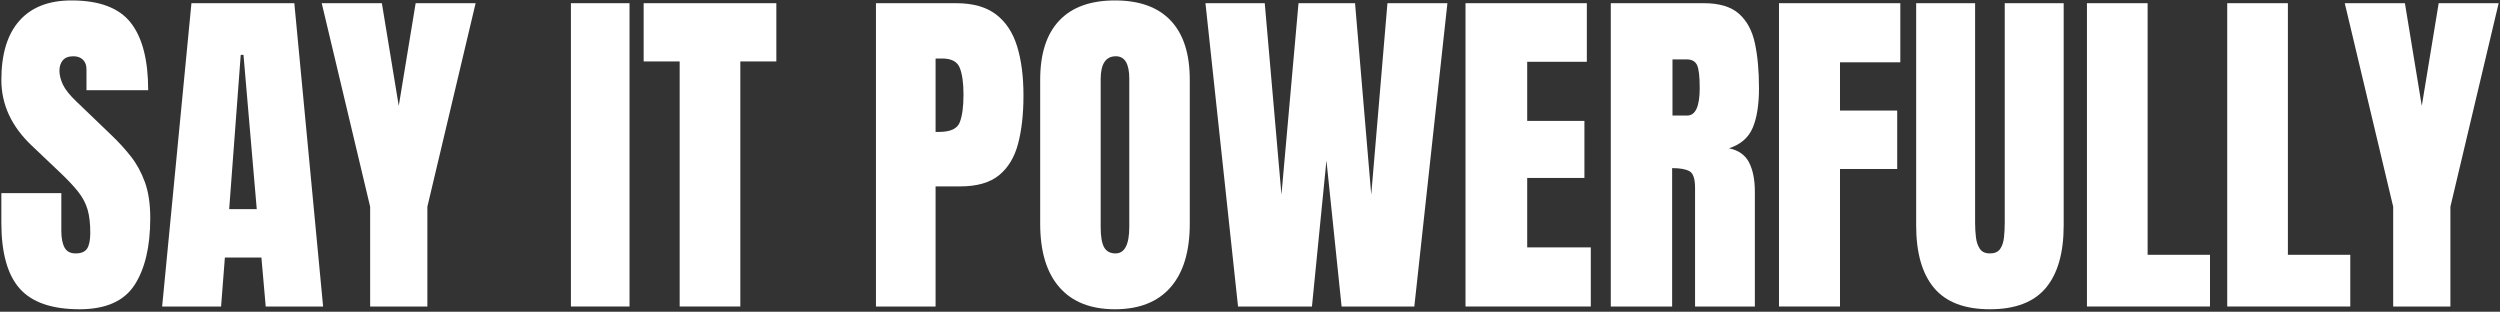
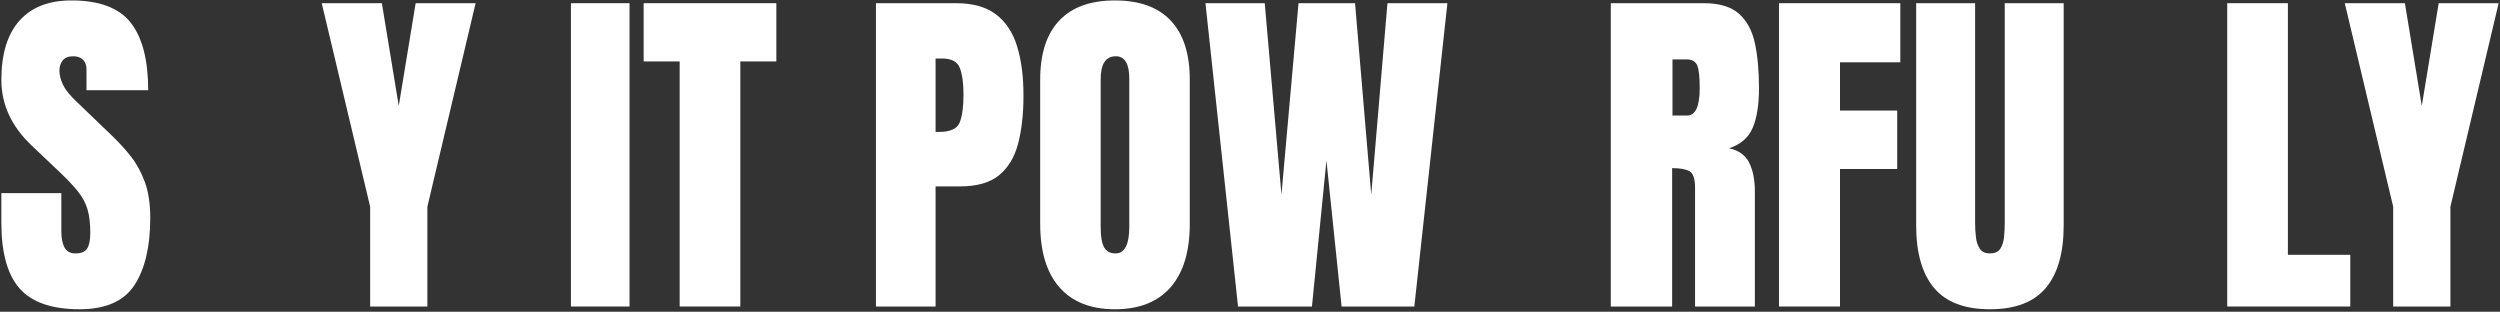
<svg xmlns="http://www.w3.org/2000/svg" width="850px" height="106px" viewBox="0 0 850 106" version="1.1">
  <rect x="0" y="0" width="850" height="106" fill="#333333" stroke="none" />
  <title>SAY IT POWERFULLY Copy 3</title>
  <g id="One-Scroll" stroke="none" stroke-width="1" fill="none" fill-rule="evenodd">
    <g id="SAY-IT-POWERFULLY-Copy-3" transform="translate(0.461, 0.148)" fill="#FFFFFF" fill-rule="nonzero">
      <path d="M26.602,105 C17.188,105 10.4,102.656 6.24,97.969 C2.08,93.281 0,85.82 0,75.586 L0,65.508 L20.391,65.508 L20.391,78.398 C20.391,80.781 20.752,82.646 21.475,83.994 C22.197,85.342 23.457,86.016 25.254,86.016 C27.129,86.016 28.428,85.469 29.15,84.375 C29.873,83.281 30.234,81.484 30.234,78.984 C30.234,75.82 29.922,73.174 29.297,71.045 C28.672,68.916 27.588,66.885 26.045,64.951 C24.502,63.018 22.363,60.762 19.629,58.184 L10.371,49.395 C3.457,42.871 0,35.41 0,27.012 C0,18.223 2.041,11.523 6.123,6.914 C10.205,2.305 16.113,0 23.848,0 C33.301,0 40.01,2.52 43.975,7.559 C47.939,12.598 49.922,20.254 49.922,30.527 L28.945,30.527 L28.945,23.438 C28.945,22.031 28.545,20.938 27.744,20.156 C26.943,19.375 25.859,18.984 24.492,18.984 C22.852,18.984 21.65,19.443 20.889,20.361 C20.127,21.279 19.746,22.461 19.746,23.906 C19.746,25.352 20.137,26.914 20.918,28.594 C21.699,30.273 23.242,32.207 25.547,34.395 L37.441,45.82 C39.824,48.086 42.012,50.479 44.004,52.998 C45.996,55.518 47.598,58.447 48.809,61.787 C50.02,65.127 50.625,69.199 50.625,74.004 C50.625,83.691 48.838,91.279 45.264,96.768 C41.689,102.256 35.469,105 26.602,105 Z" id="Path" />
-       <path d="M54.668,104.062 L64.629,0.938 L99.609,0.938 L109.395,104.062 L89.883,104.062 L88.418,87.422 L75.996,87.422 L74.707,104.062 L54.668,104.062 Z M77.461,70.957 L86.836,70.957 L82.324,18.516 L81.387,18.516 L77.461,70.957 Z" id="Shape" />
      <polygon id="Path" points="125.391 104.062 125.391 70.137 108.926 0.938 129.375 0.938 135.117 35.859 140.859 0.938 161.25 0.938 144.844 70.137 144.844 104.062" />
      <polygon id="Path" points="193.652 104.062 193.652 0.938 213.574 0.938 213.574 104.062" />
      <polygon id="Path" points="230.625 104.062 230.625 20.742 218.379 20.742 218.379 0.938 263.496 0.938 263.496 20.742 251.25 20.742 251.25 104.062" />
      <path d="M297.363,104.062 L297.363,0.938 L324.609,0.938 C330.312,0.938 334.834,2.207 338.174,4.746 C341.514,7.285 343.906,10.898 345.352,15.586 C346.797,20.273 347.52,25.859 347.52,32.344 C347.52,38.594 346.914,44.033 345.703,48.662 C344.492,53.291 342.334,56.875 339.229,59.414 C336.123,61.953 331.719,63.223 326.016,63.223 L317.637,63.223 L317.637,104.062 L297.363,104.062 Z M317.637,44.707 L318.809,44.707 C322.637,44.707 324.98,43.633 325.84,41.484 C326.699,39.336 327.129,36.172 327.129,31.992 C327.129,28.086 326.709,25.068 325.869,22.939 C325.029,20.811 323.047,19.746 319.922,19.746 L317.637,19.746 L317.637,44.707 Z" id="Shape" />
      <path d="M378.633,105 C370.391,105 364.092,102.51 359.736,97.529 C355.381,92.549 353.203,85.352 353.203,75.938 L353.203,26.953 C353.203,18.125 355.361,11.426 359.678,6.855 C363.994,2.285 370.312,0 378.633,0 C386.953,0 393.271,2.285 397.588,6.855 C401.904,11.426 404.062,18.125 404.062,26.953 L404.062,75.938 C404.062,85.352 401.885,92.549 397.529,97.529 C393.174,102.51 386.875,105 378.633,105 Z M378.809,86.016 C381.934,86.016 383.496,82.988 383.496,76.934 L383.496,26.602 C383.496,21.523 381.973,18.984 378.926,18.984 C375.488,18.984 373.77,21.582 373.77,26.777 L373.77,77.051 C373.77,80.254 374.16,82.549 374.941,83.936 C375.723,85.322 377.012,86.016 378.809,86.016 Z" id="Shape" />
      <polygon id="Path" points="420.469 104.062 409.395 0.938 429.551 0.938 435.234 66.035 441.035 0.938 460.254 0.938 465.762 66.035 471.27 0.938 491.66 0.938 480.41 104.062 455.684 104.062 450.527 54.434 445.605 104.062" />
-       <polygon id="Path" points="497.812 104.062 497.812 0.938 539.062 0.938 539.062 20.859 518.789 20.859 518.789 40.957 538.242 40.957 538.242 60.352 518.789 60.352 518.789 83.965 540.41 83.965 540.41 104.062" />
      <path d="M547.207,104.062 L547.207,0.938 L578.848,0.938 C584.121,0.938 588.105,2.139 590.801,4.541 C593.496,6.943 595.303,10.303 596.221,14.619 C597.139,18.936 597.598,24.004 597.598,29.824 C597.598,35.449 596.885,39.941 595.459,43.301 C594.033,46.66 591.348,48.984 587.402,50.273 C590.645,50.938 592.92,52.549 594.229,55.107 C595.537,57.666 596.191,60.977 596.191,65.039 L596.191,104.062 L575.859,104.062 L575.859,63.691 C575.859,60.684 575.244,58.818 574.014,58.096 C572.783,57.373 570.801,57.012 568.066,57.012 L568.066,104.062 L547.207,104.062 Z M568.184,39.141 L573.164,39.141 C576.016,39.141 577.441,36.035 577.441,29.824 C577.441,25.801 577.129,23.164 576.504,21.914 C575.879,20.664 574.707,20.039 572.988,20.039 L568.184,20.039 L568.184,39.141 Z" id="Shape" />
      <polygon id="Path" points="604.395 104.062 604.395 0.938 645.645 0.938 645.645 21.035 625.137 21.035 625.137 37.441 644.59 37.441 644.59 57.305 625.137 57.305 625.137 104.062" />
      <path d="M676.113,105 C667.52,105 661.191,102.588 657.129,97.764 C653.066,92.939 651.035,85.84 651.035,76.465 L651.035,0.938 L671.074,0.938 L671.074,75.645 C671.074,77.363 671.172,79.014 671.367,80.596 C671.562,82.178 672.012,83.477 672.715,84.492 C673.418,85.508 674.551,86.016 676.113,86.016 C677.715,86.016 678.867,85.518 679.57,84.521 C680.273,83.525 680.713,82.227 680.889,80.625 C681.064,79.023 681.152,77.363 681.152,75.645 L681.152,0.938 L701.191,0.938 L701.191,76.465 C701.191,85.84 699.16,92.939 695.098,97.764 C691.035,102.588 684.707,105 676.113,105 Z" id="Path" />
-       <polygon id="Path" points="709.102 104.062 709.102 0.938 729.727 0.938 729.727 86.484 750.938 86.484 750.938 104.062" />
      <polygon id="Path" points="756.797 104.062 756.797 0.938 777.422 0.938 777.422 86.484 798.633 86.484 798.633 104.062" />
      <polygon id="Path" points="813.223 104.062 813.223 70.137 796.758 0.938 817.207 0.938 822.949 35.859 828.691 0.938 849.082 0.938 832.676 70.137 832.676 104.062" />
    </g>
  </g>
</svg>